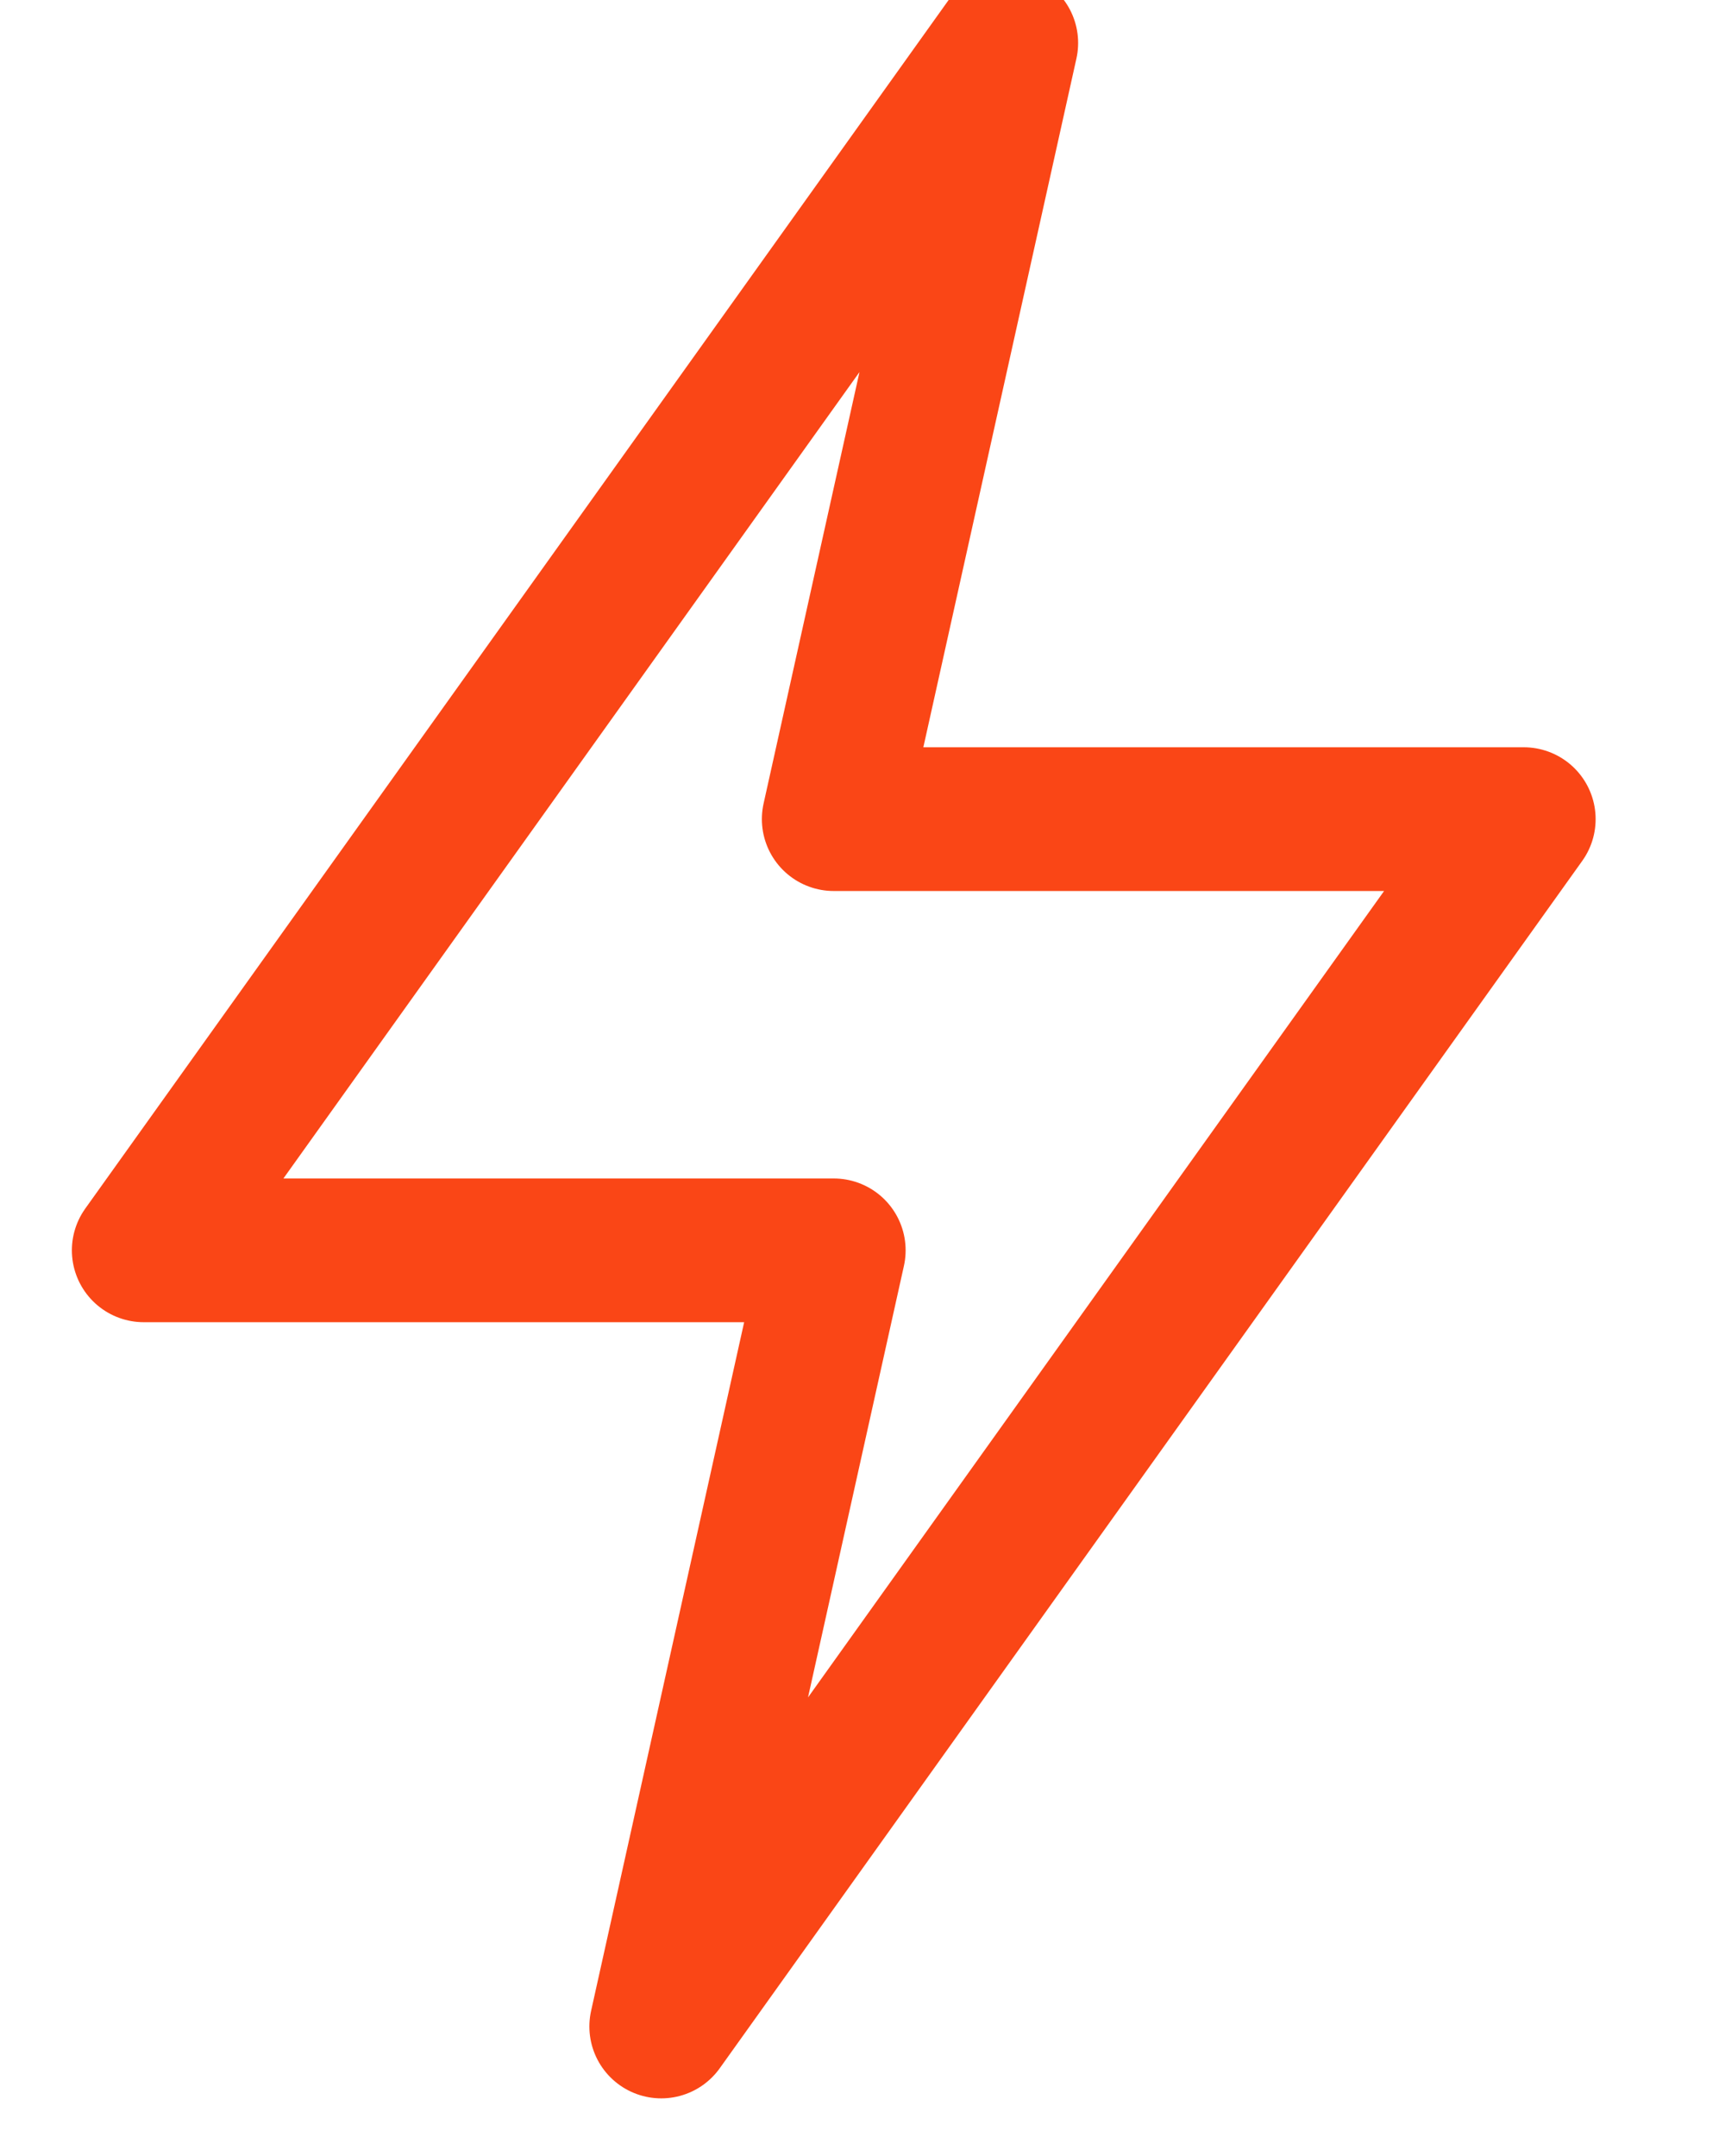
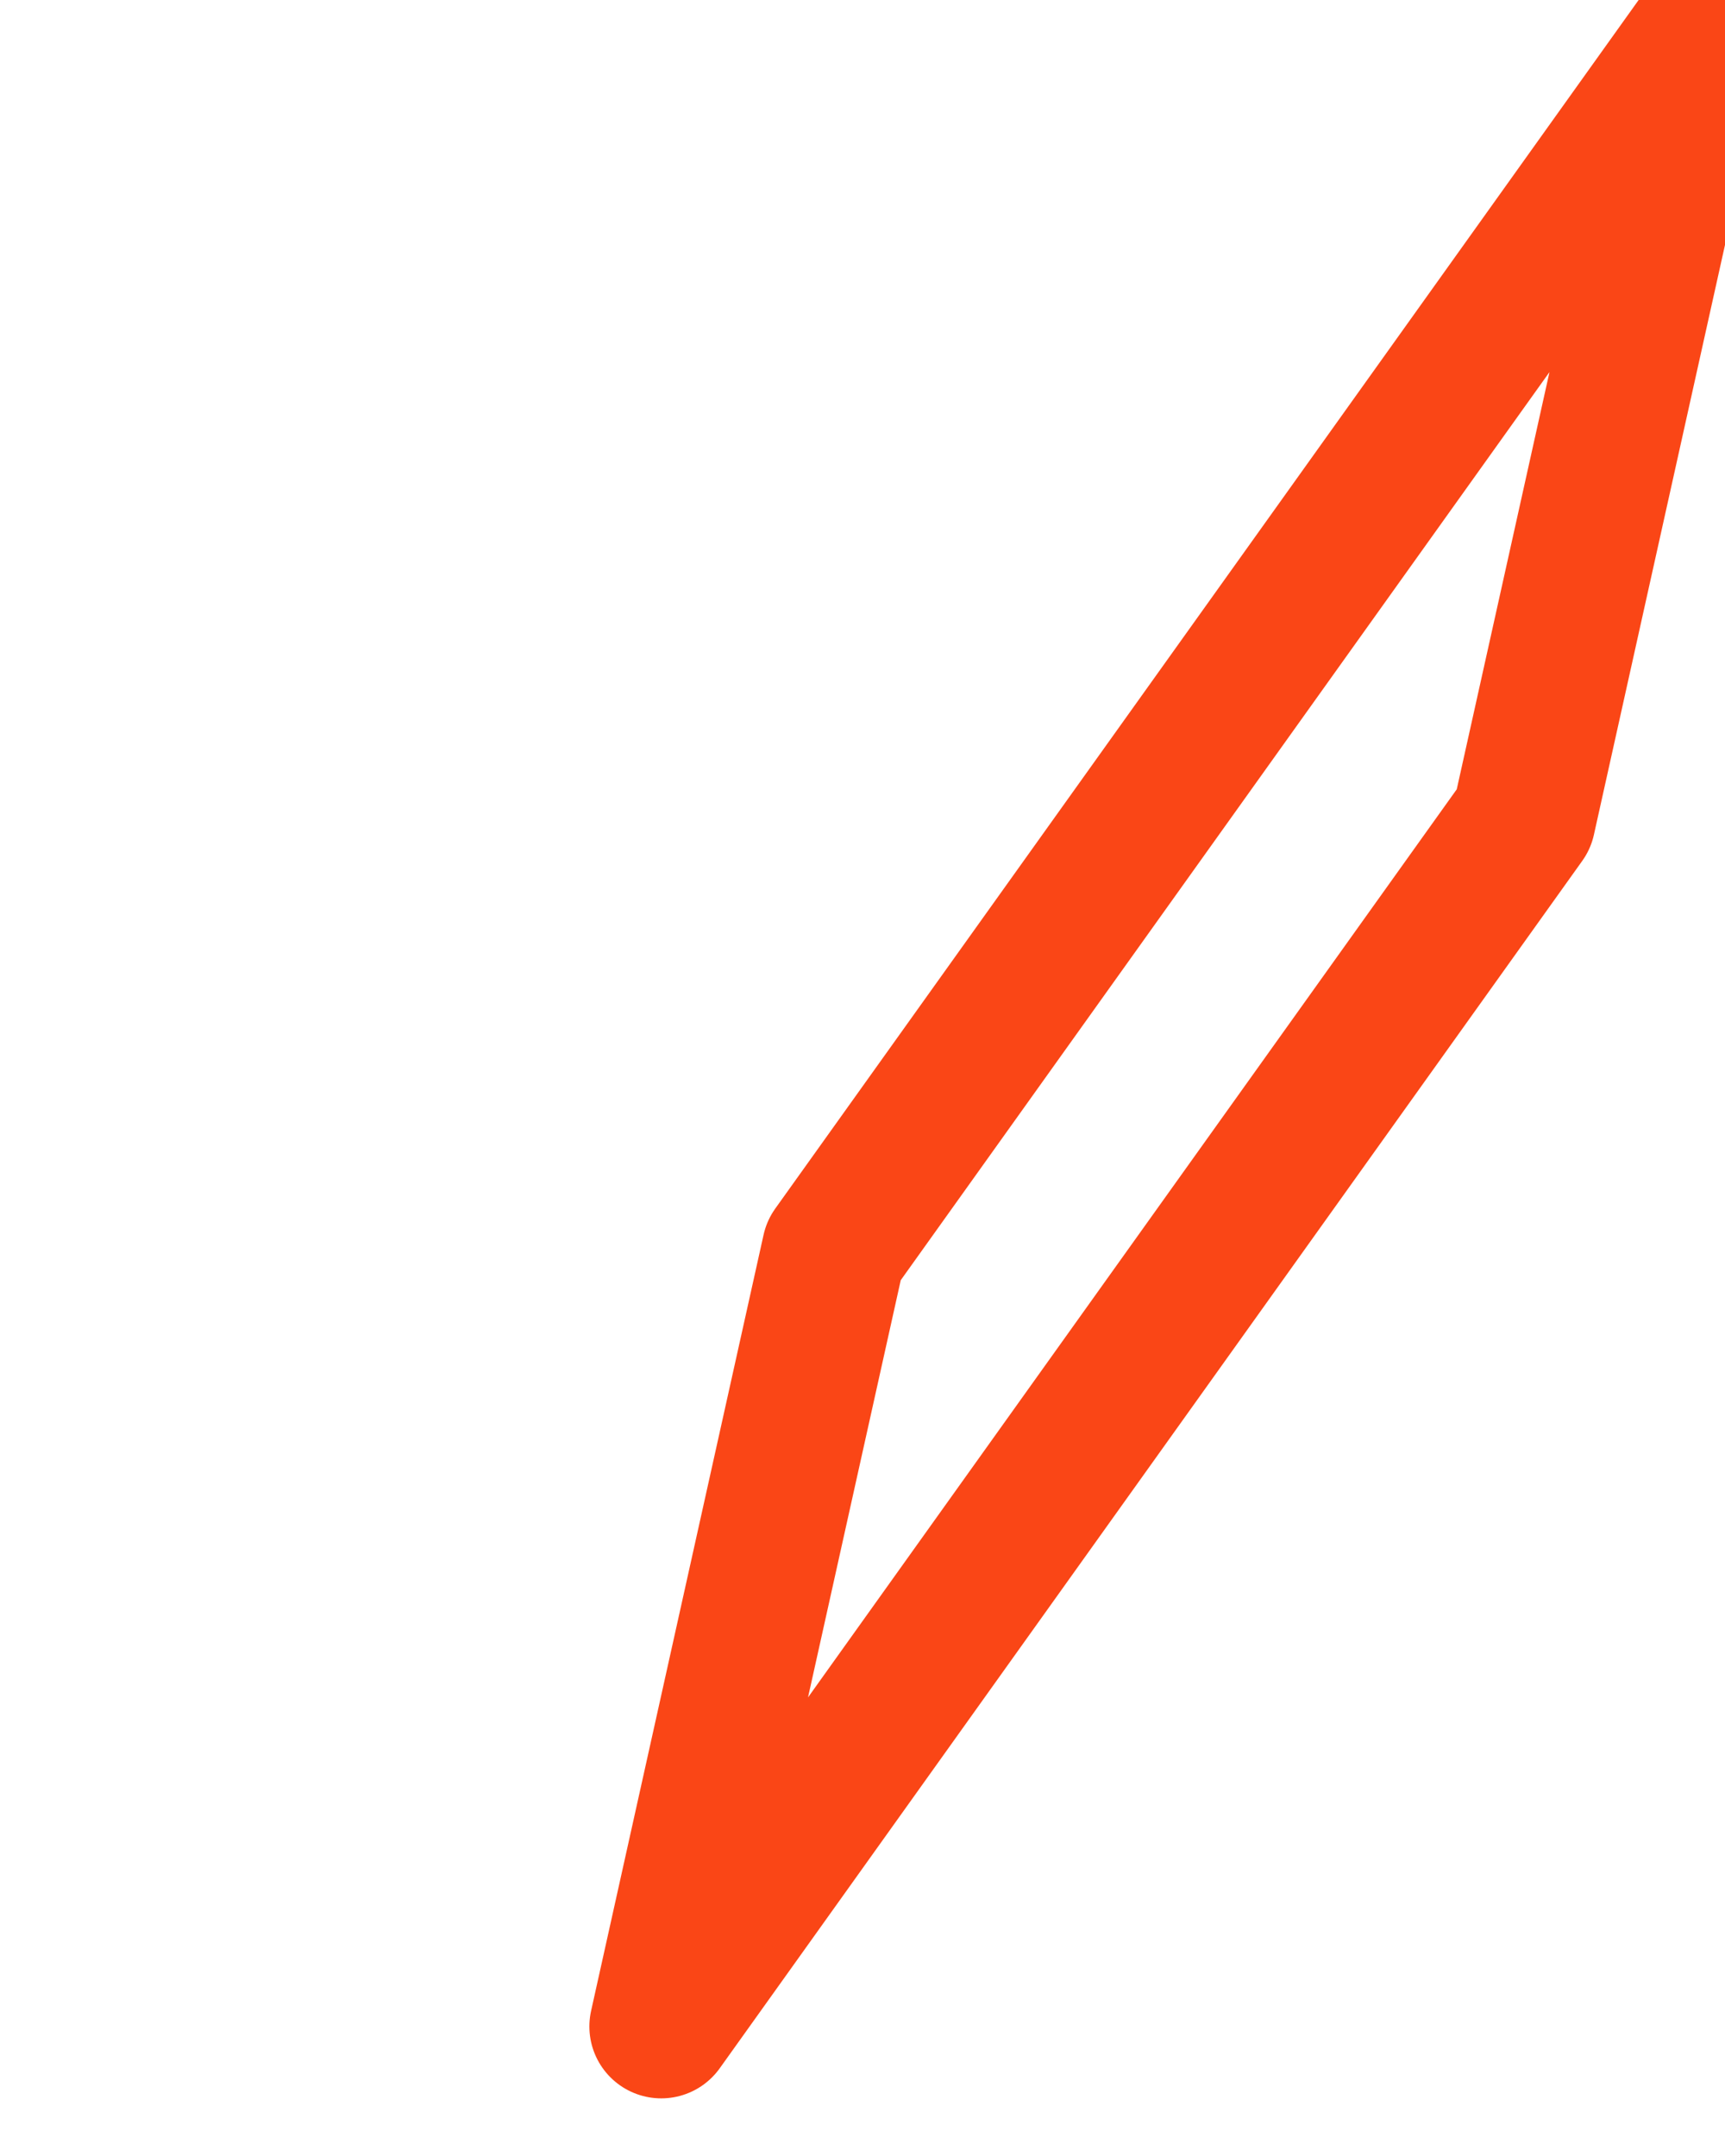
<svg xmlns="http://www.w3.org/2000/svg" xmlns:xlink="http://www.w3.org/1999/xlink" class="icon icon-electric" style="stroke: #FA4616;" aria-hidden="true" focusable="false" width="12" height="15">
  <defs>
    <symbol id="electric" viewBox="0 0 12 15">
-       <path d="M10.6 5.699l-6 8.4 1.2-5.4H1l6-8.4-1.2 5.4z" fill="none" fill-rule="evenodd" stroke-linecap="round" stroke-linejoin="round" />
+       <path d="M10.6 5.699l-6 8.4 1.2-5.4l6-8.4-1.2 5.4z" fill="none" fill-rule="evenodd" stroke-linecap="round" stroke-linejoin="round" />
    </symbol>
  </defs>
  <use xlink:href="#electric" stroke="#FA4616" />
</svg>